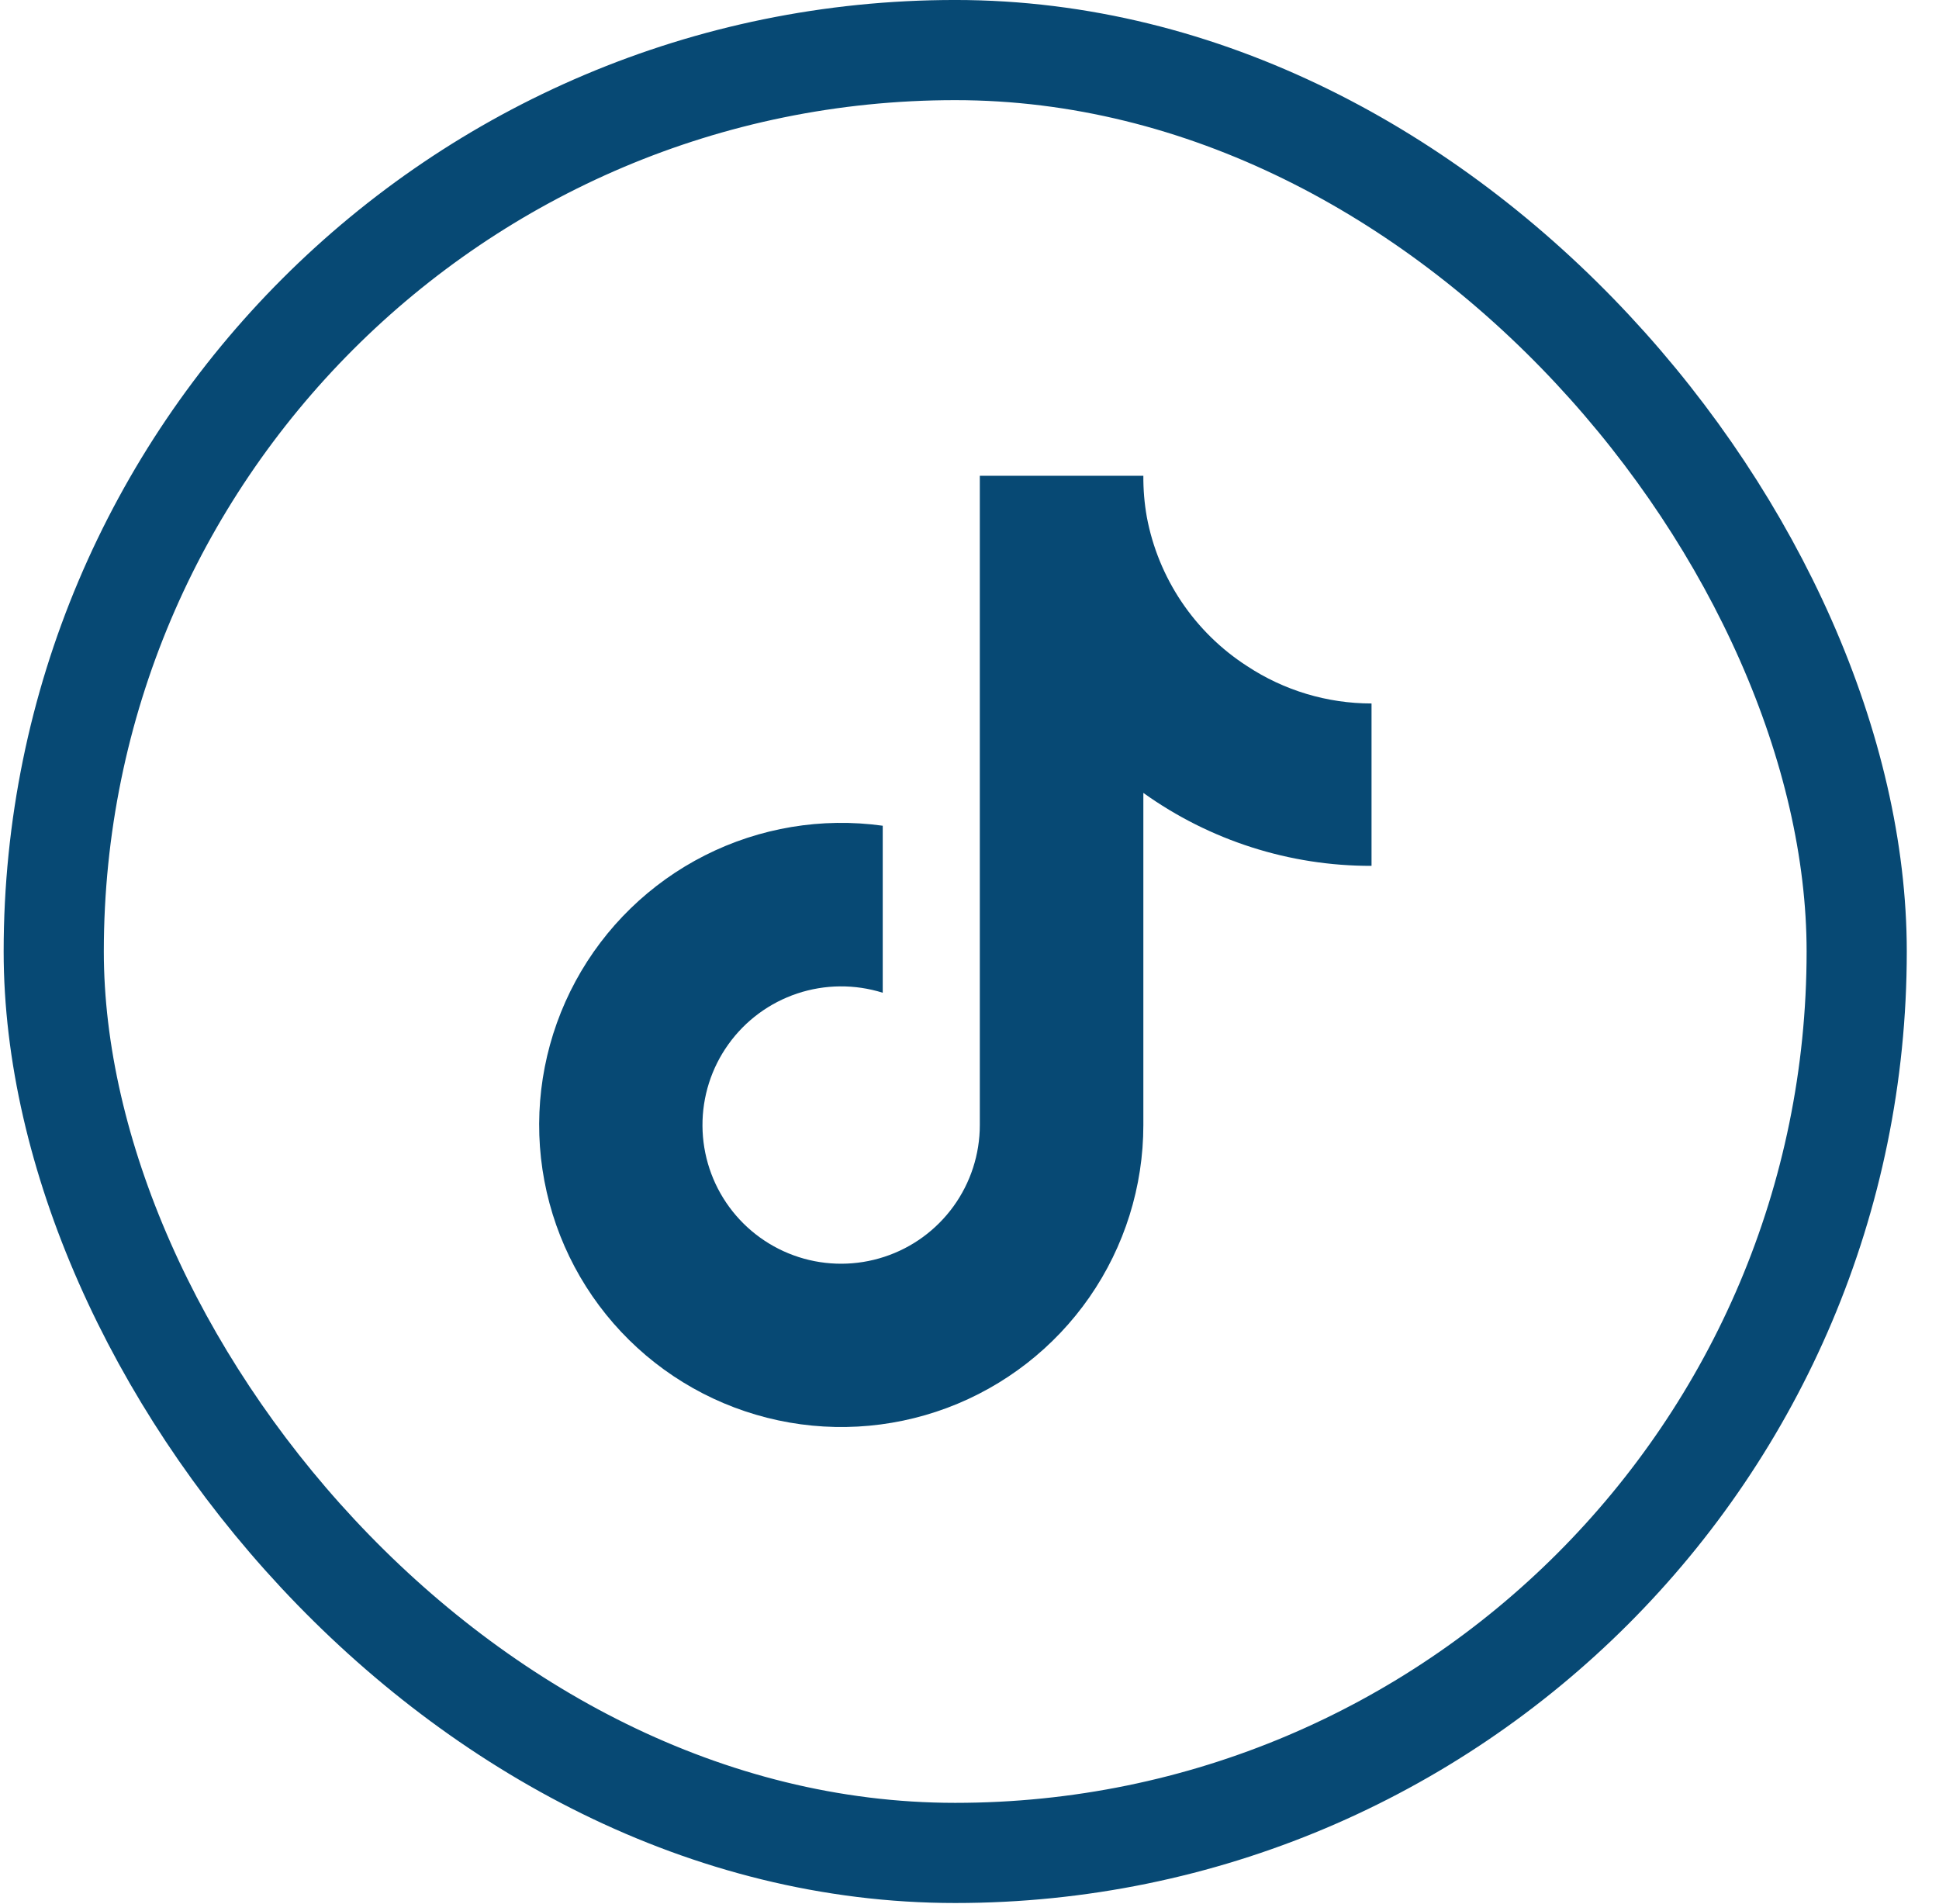
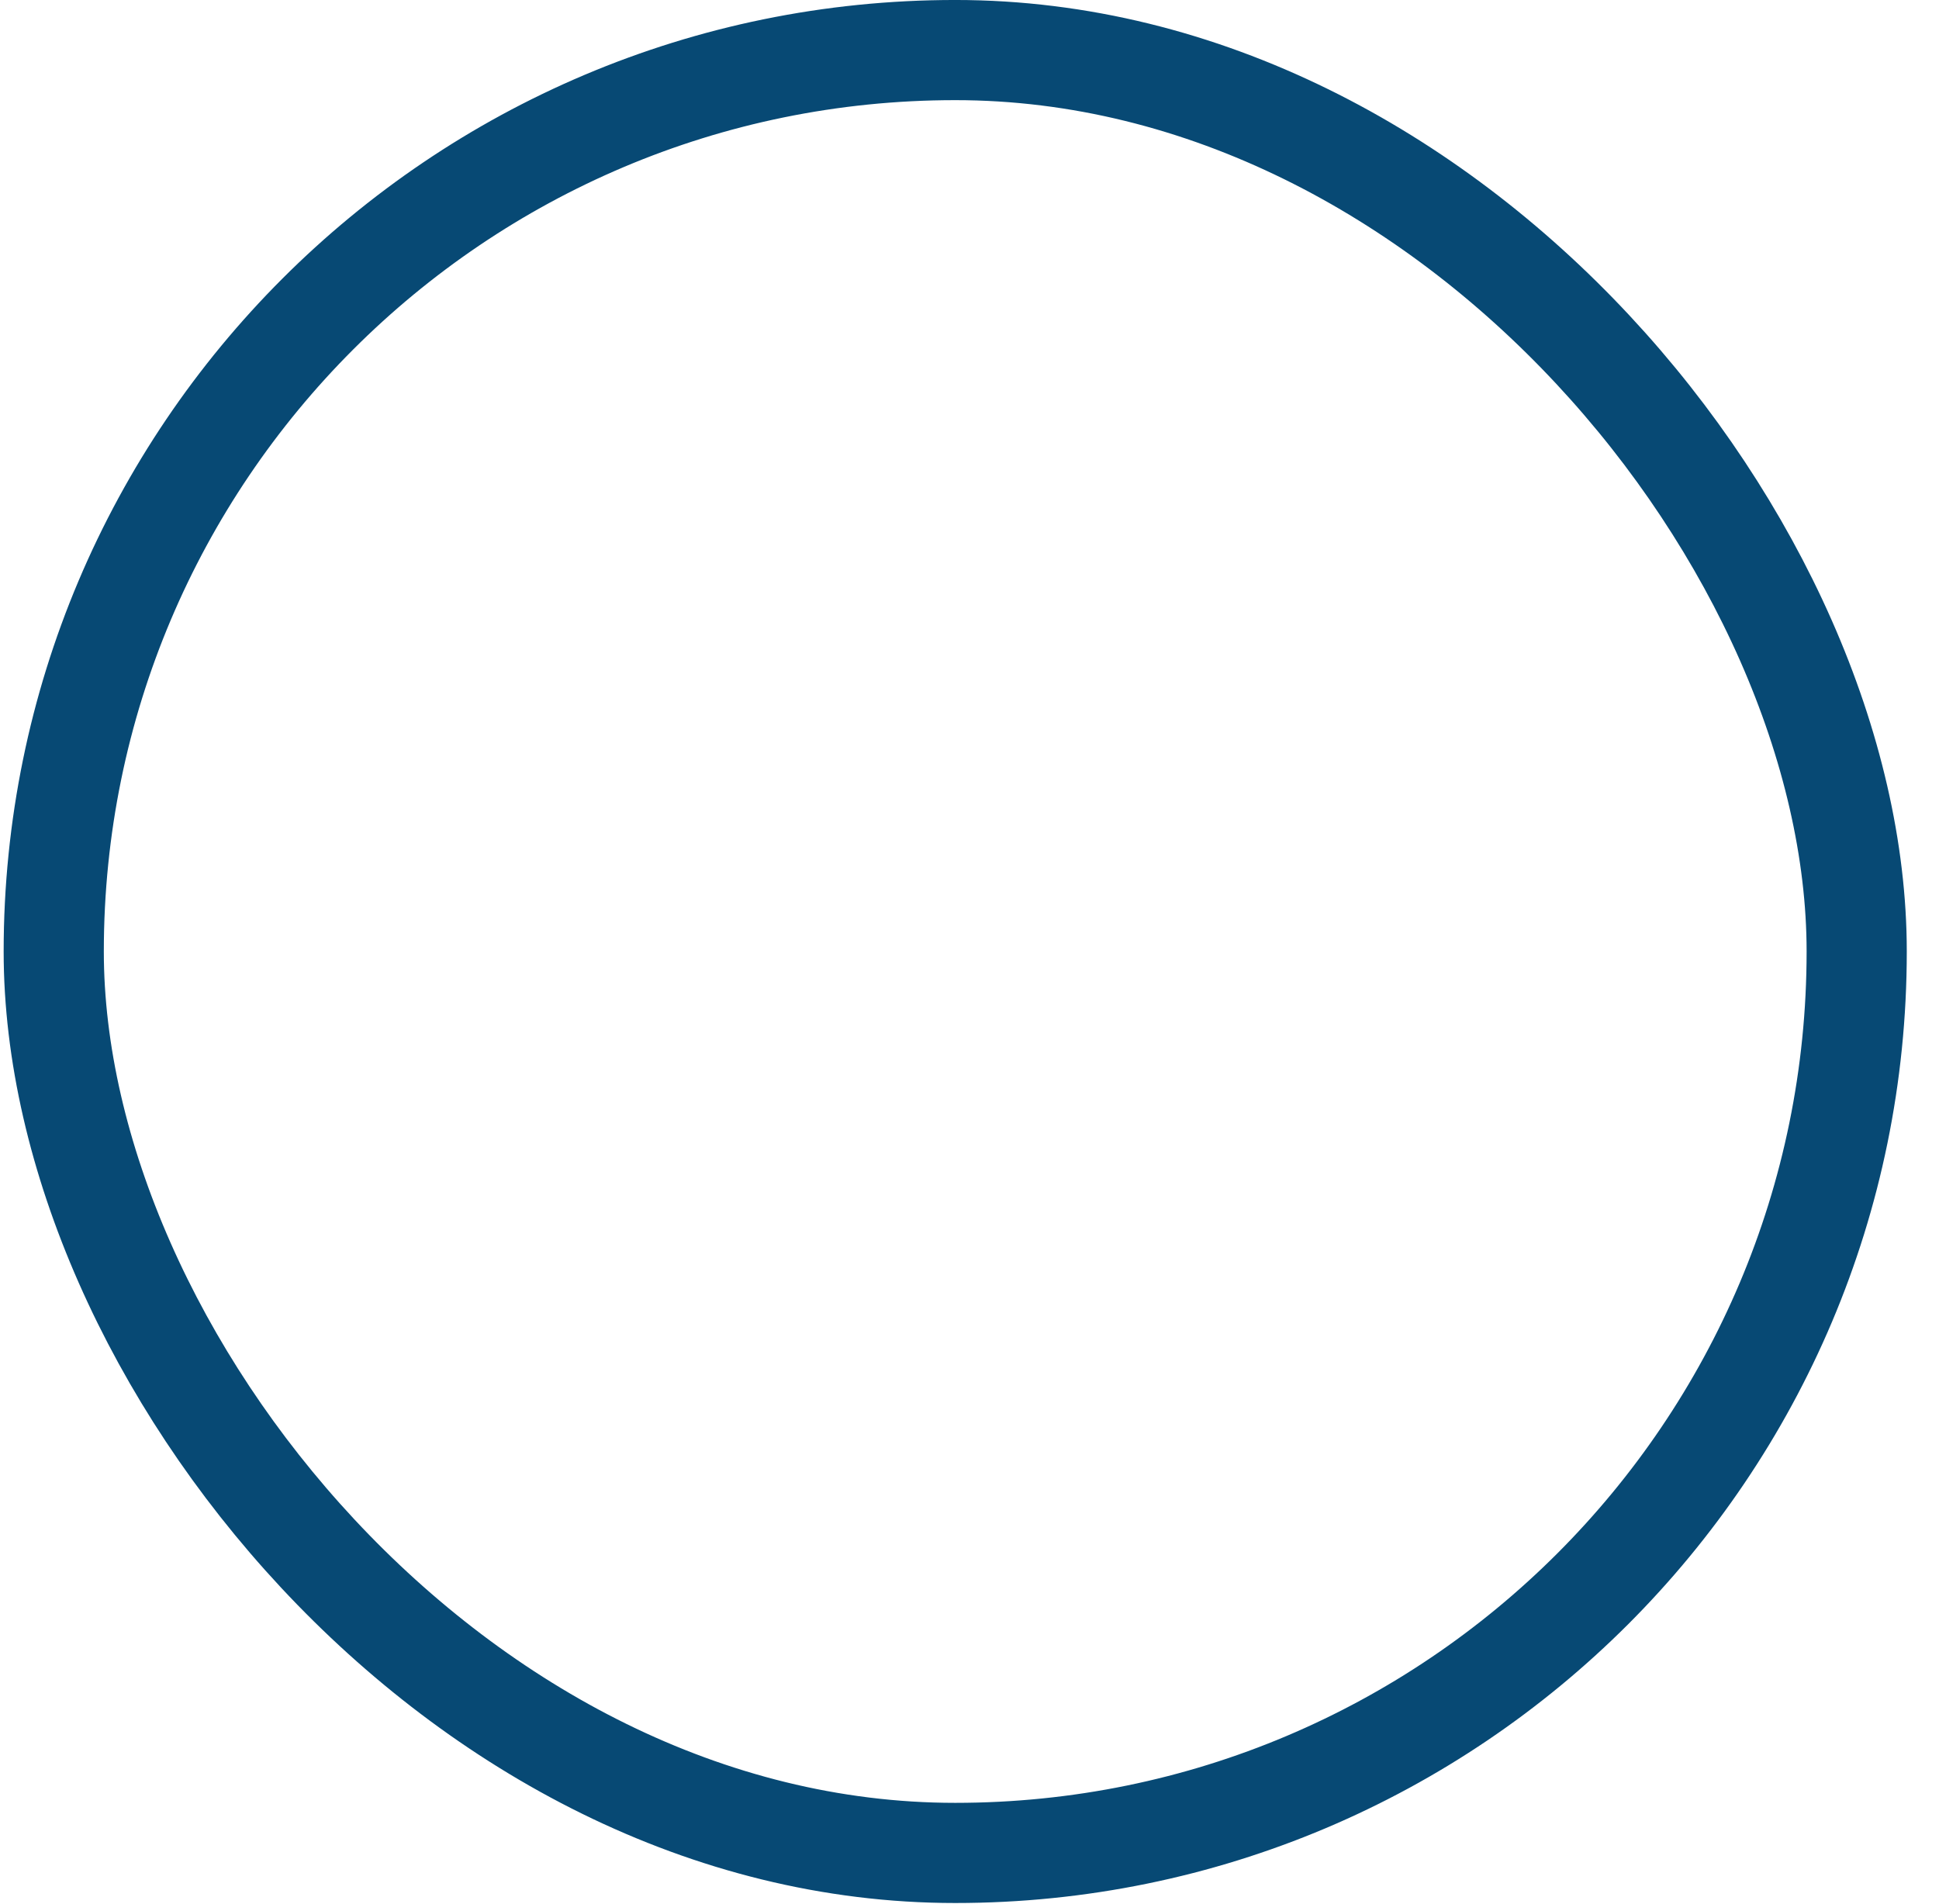
<svg xmlns="http://www.w3.org/2000/svg" width="56" height="55" viewBox="0 0 56 55" fill="none">
  <rect x="1.552" y="1.446" width="52.071" height="52.071" rx="26.035" stroke="#074974" stroke-width="2.893" />
-   <path d="M39.611 25.008C37.248 25.014 34.943 24.277 33.021 22.901V32.494C33.021 34.271 32.478 36.005 31.465 37.465C30.452 38.924 29.018 40.04 27.354 40.663C25.689 41.285 23.875 41.385 22.153 40.948C20.431 40.512 18.883 39.56 17.716 38.22C16.549 36.88 15.82 35.216 15.624 33.45C15.429 31.684 15.778 29.9 16.623 28.338C17.469 26.775 18.772 25.508 20.357 24.706C21.942 23.904 23.735 23.605 25.494 23.849V28.673C24.689 28.42 23.824 28.428 23.024 28.695C22.223 28.963 21.527 29.476 21.036 30.163C20.544 30.849 20.283 31.674 20.288 32.518C20.293 33.362 20.564 34.183 21.064 34.864C21.563 35.544 22.265 36.05 23.069 36.308C23.872 36.566 24.737 36.563 25.539 36.3C26.342 36.038 27.04 35.528 27.536 34.844C28.031 34.161 28.298 33.338 28.298 32.494V13.741H33.021C33.018 14.14 33.051 14.538 33.121 14.931C33.285 15.808 33.627 16.642 34.124 17.382C34.622 18.122 35.265 18.754 36.015 19.237C37.082 19.942 38.332 20.318 39.611 20.318V25.008Z" fill="#074974" />
</svg>